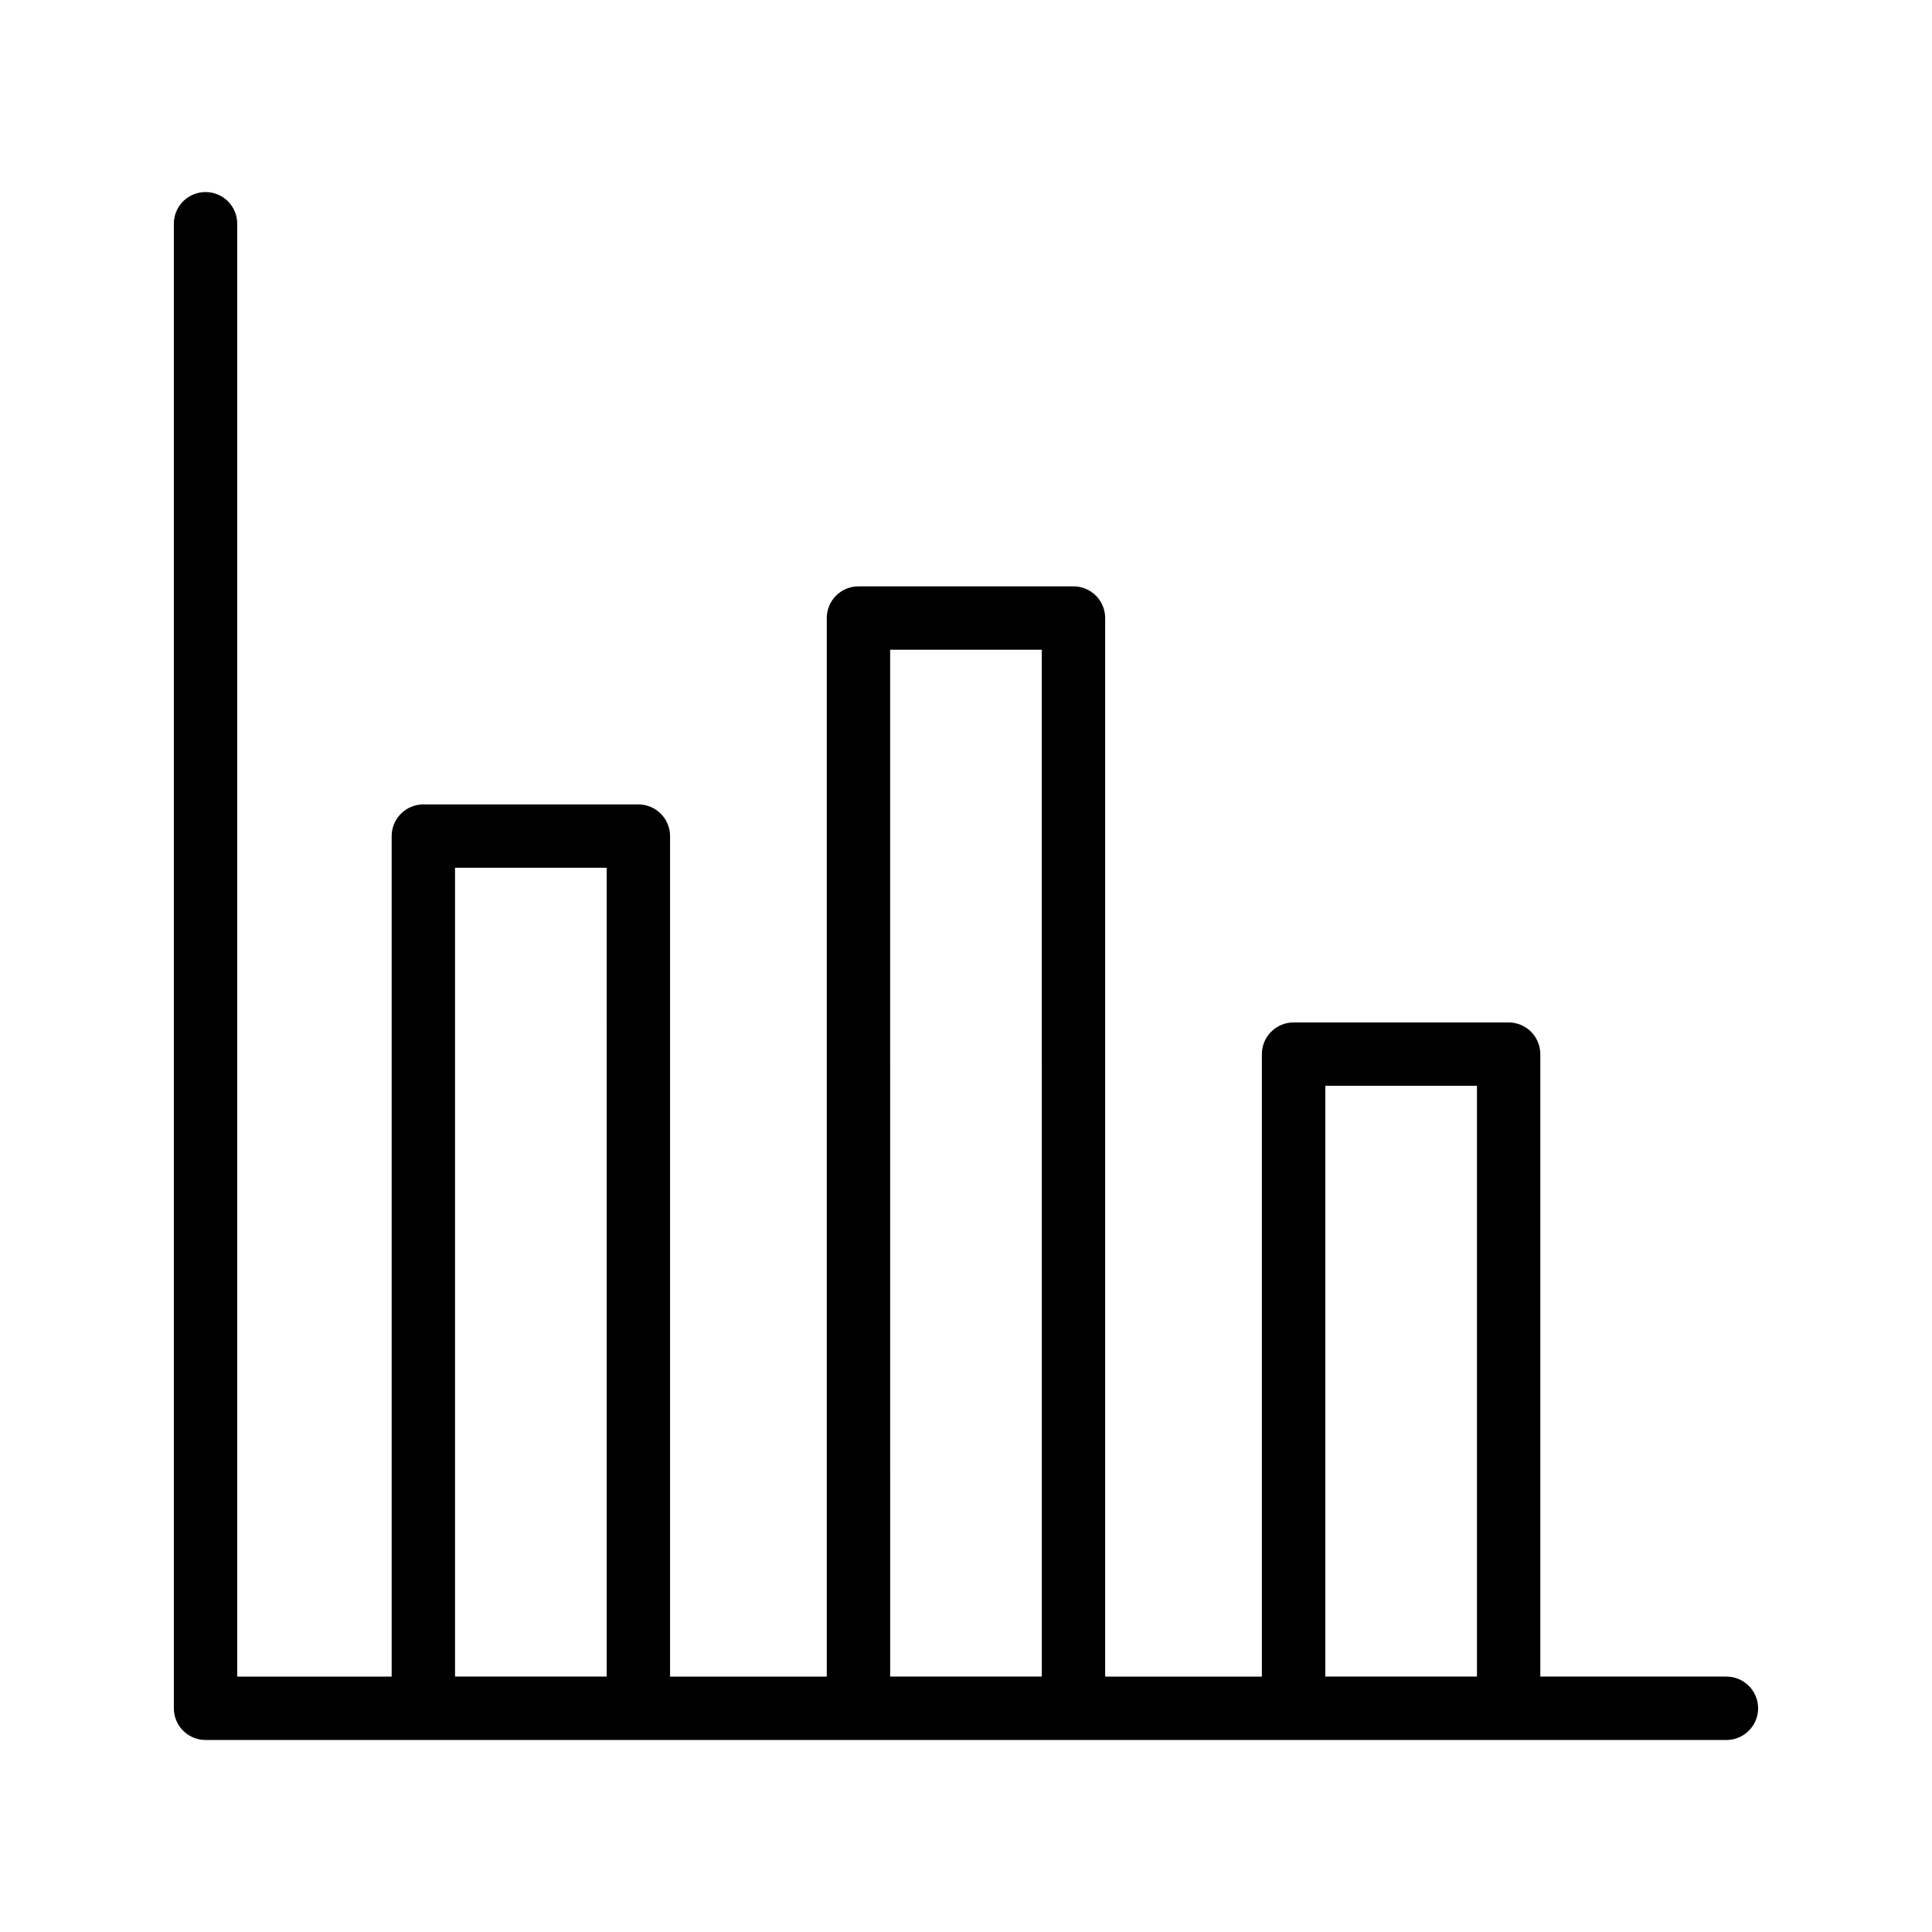
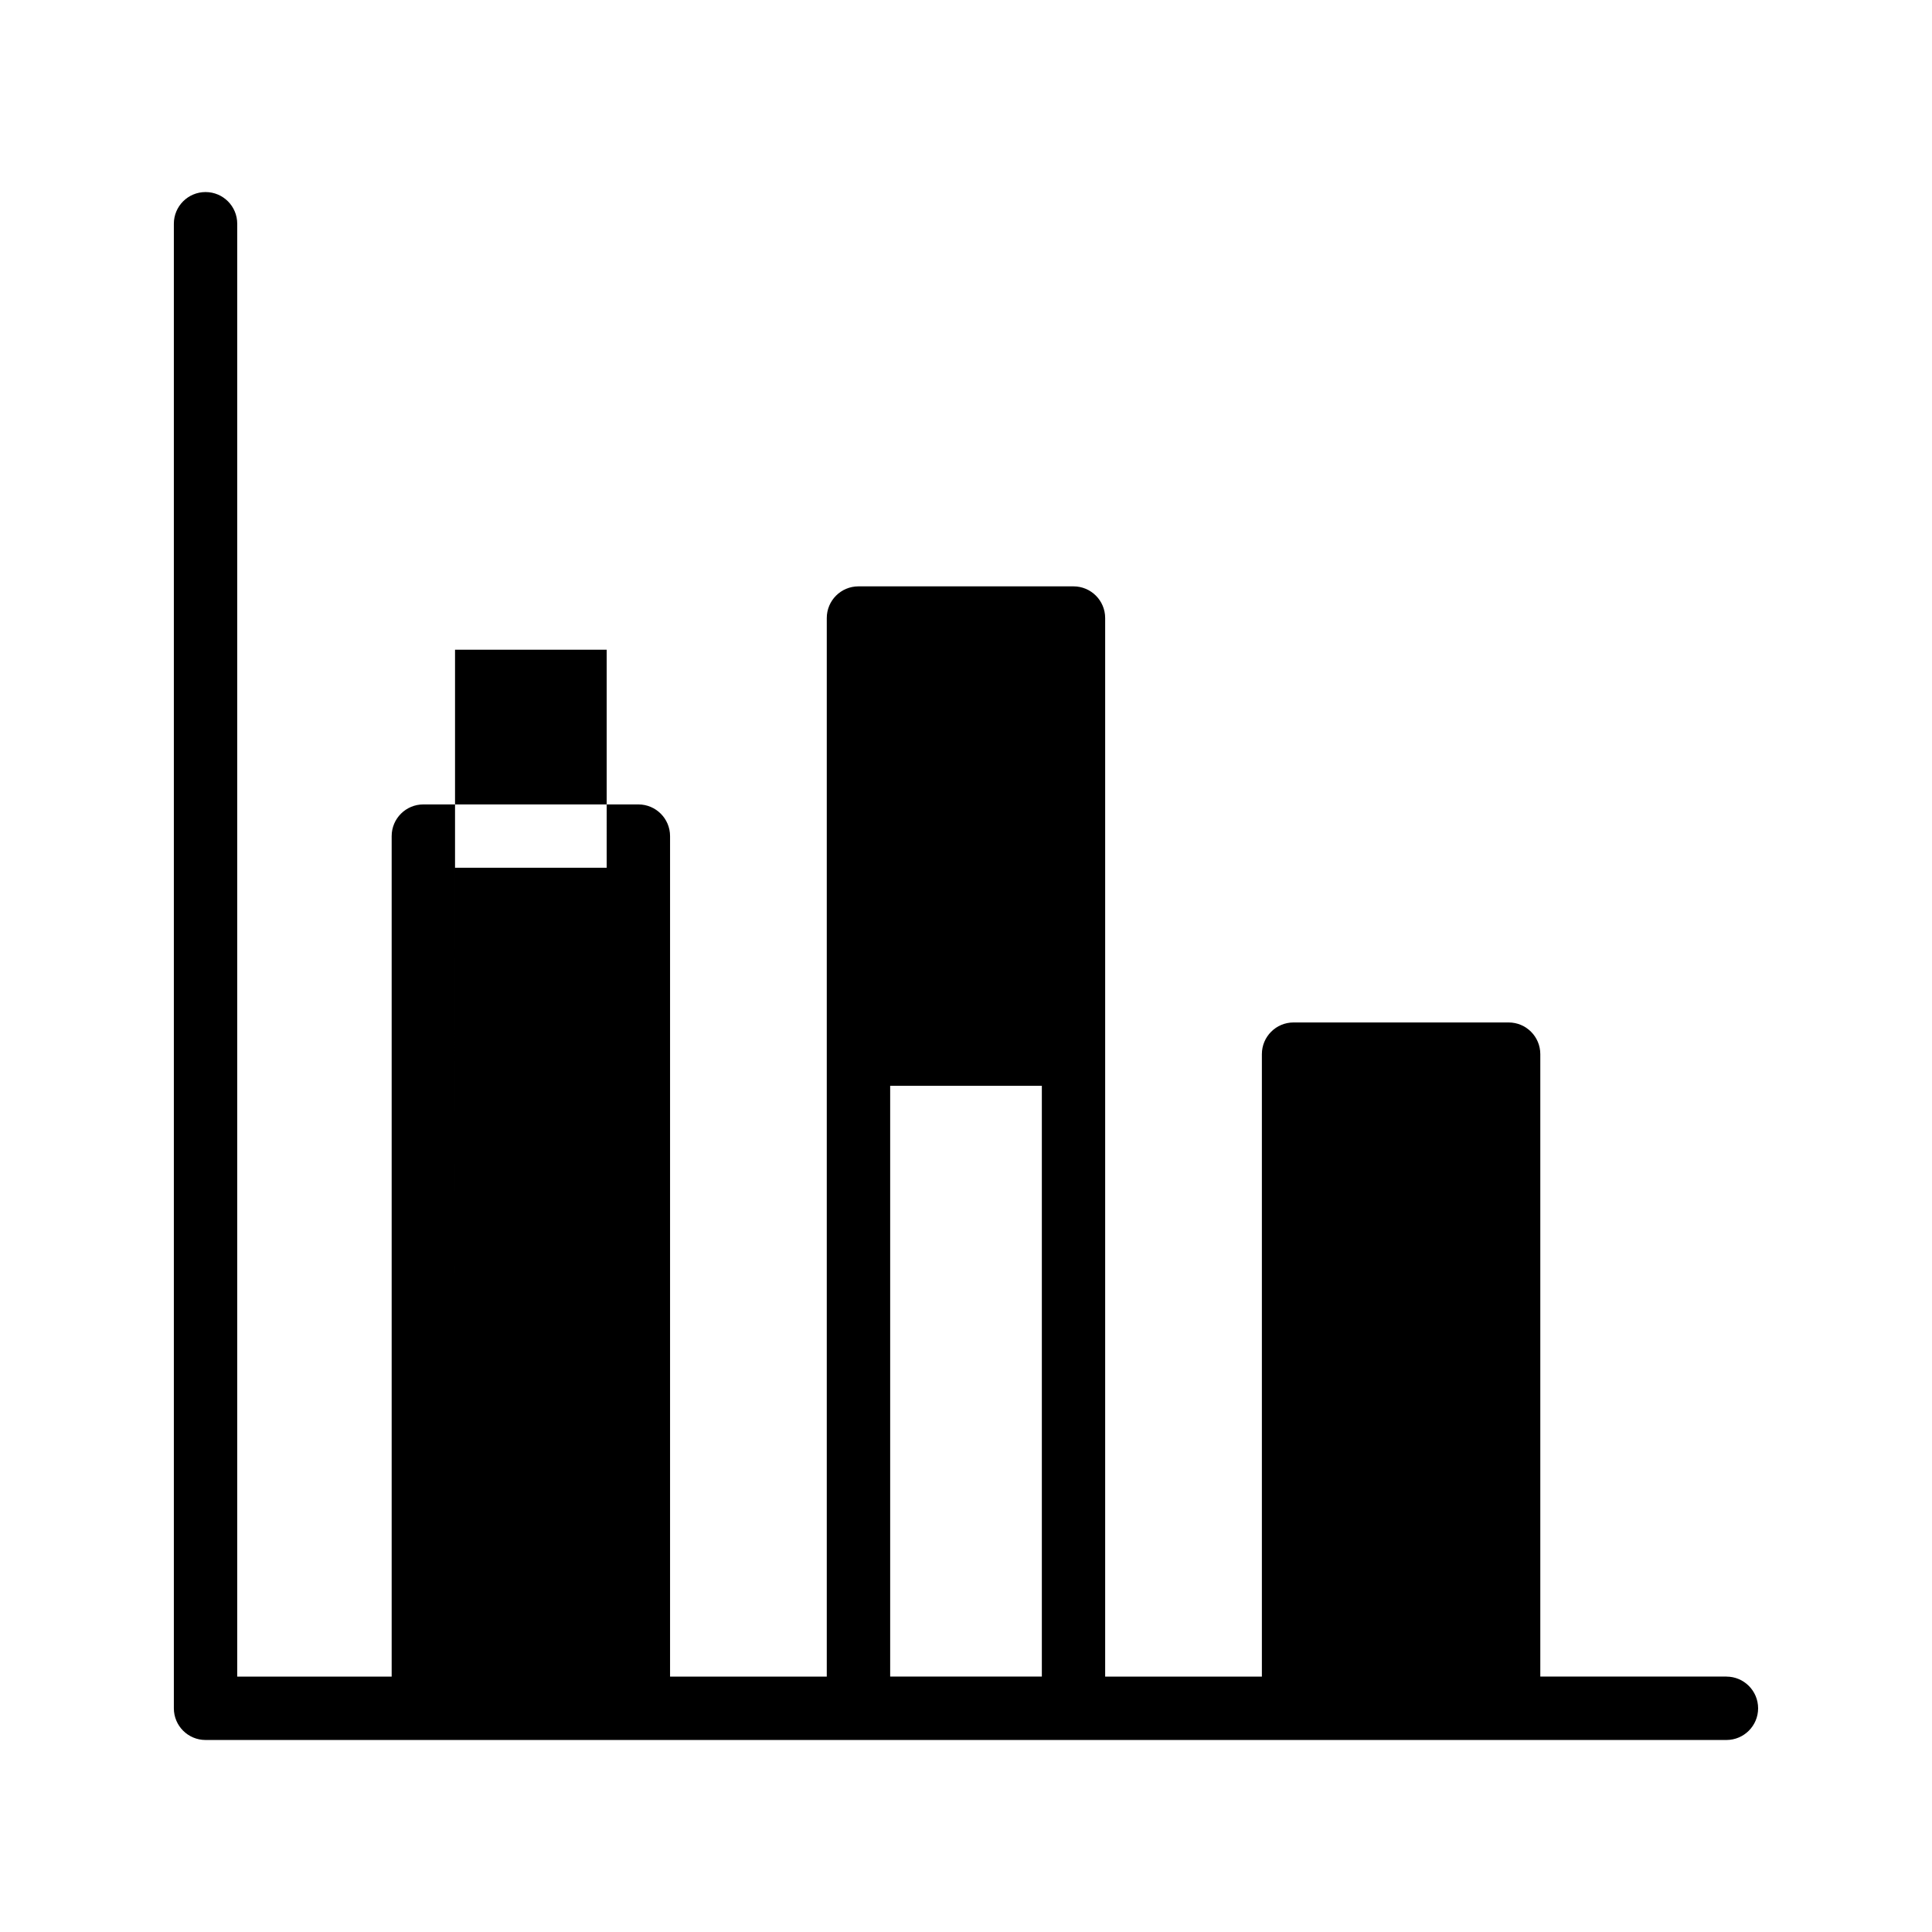
<svg xmlns="http://www.w3.org/2000/svg" fill="#000000" width="800px" height="800px" version="1.1" viewBox="144 144 512 512">
-   <path d="m601.52 588.31h-49.324v-164.95c0-4.637-3.754-8.398-8.398-8.398h-56.988c-4.641 0-8.398 3.758-8.398 8.398v164.96h-41.531v-280.53c0-4.637-3.754-8.398-8.398-8.398h-56.98c-4.641 0-8.398 3.758-8.398 8.398v280.53h-41.531v-222.74c0-4.637-3.754-8.398-8.398-8.398h-56.98c-4.641 0-8.398 3.758-8.398 8.398v222.74l-40.926-0.004v-385.02c0-4.637-3.754-8.398-8.398-8.398-4.641 0-8.398 3.758-8.398 8.398v393.42c0 4.637 3.754 8.398 8.398 8.398h403.05c4.641 0 8.398-3.758 8.398-8.398-0.004-4.637-3.758-8.398-8.398-8.398zm-296.74 0h-40.188l-0.004-214.34h40.188zm115.31 0h-40.188l-0.004-272.13h40.188zm115.32 0h-40.195v-156.56h40.195z" />
+   <path d="m601.52 588.31h-49.324v-164.95c0-4.637-3.754-8.398-8.398-8.398h-56.988c-4.641 0-8.398 3.758-8.398 8.398v164.96h-41.531v-280.53c0-4.637-3.754-8.398-8.398-8.398h-56.98c-4.641 0-8.398 3.758-8.398 8.398v280.53h-41.531v-222.74c0-4.637-3.754-8.398-8.398-8.398h-56.98c-4.641 0-8.398 3.758-8.398 8.398v222.74l-40.926-0.004v-385.02c0-4.637-3.754-8.398-8.398-8.398-4.641 0-8.398 3.758-8.398 8.398v393.42c0 4.637 3.754 8.398 8.398 8.398h403.05c4.641 0 8.398-3.758 8.398-8.398-0.004-4.637-3.758-8.398-8.398-8.398zm-296.74 0h-40.188l-0.004-214.34h40.188zh-40.188l-0.004-272.13h40.188zm115.32 0h-40.195v-156.56h40.195z" />
</svg>